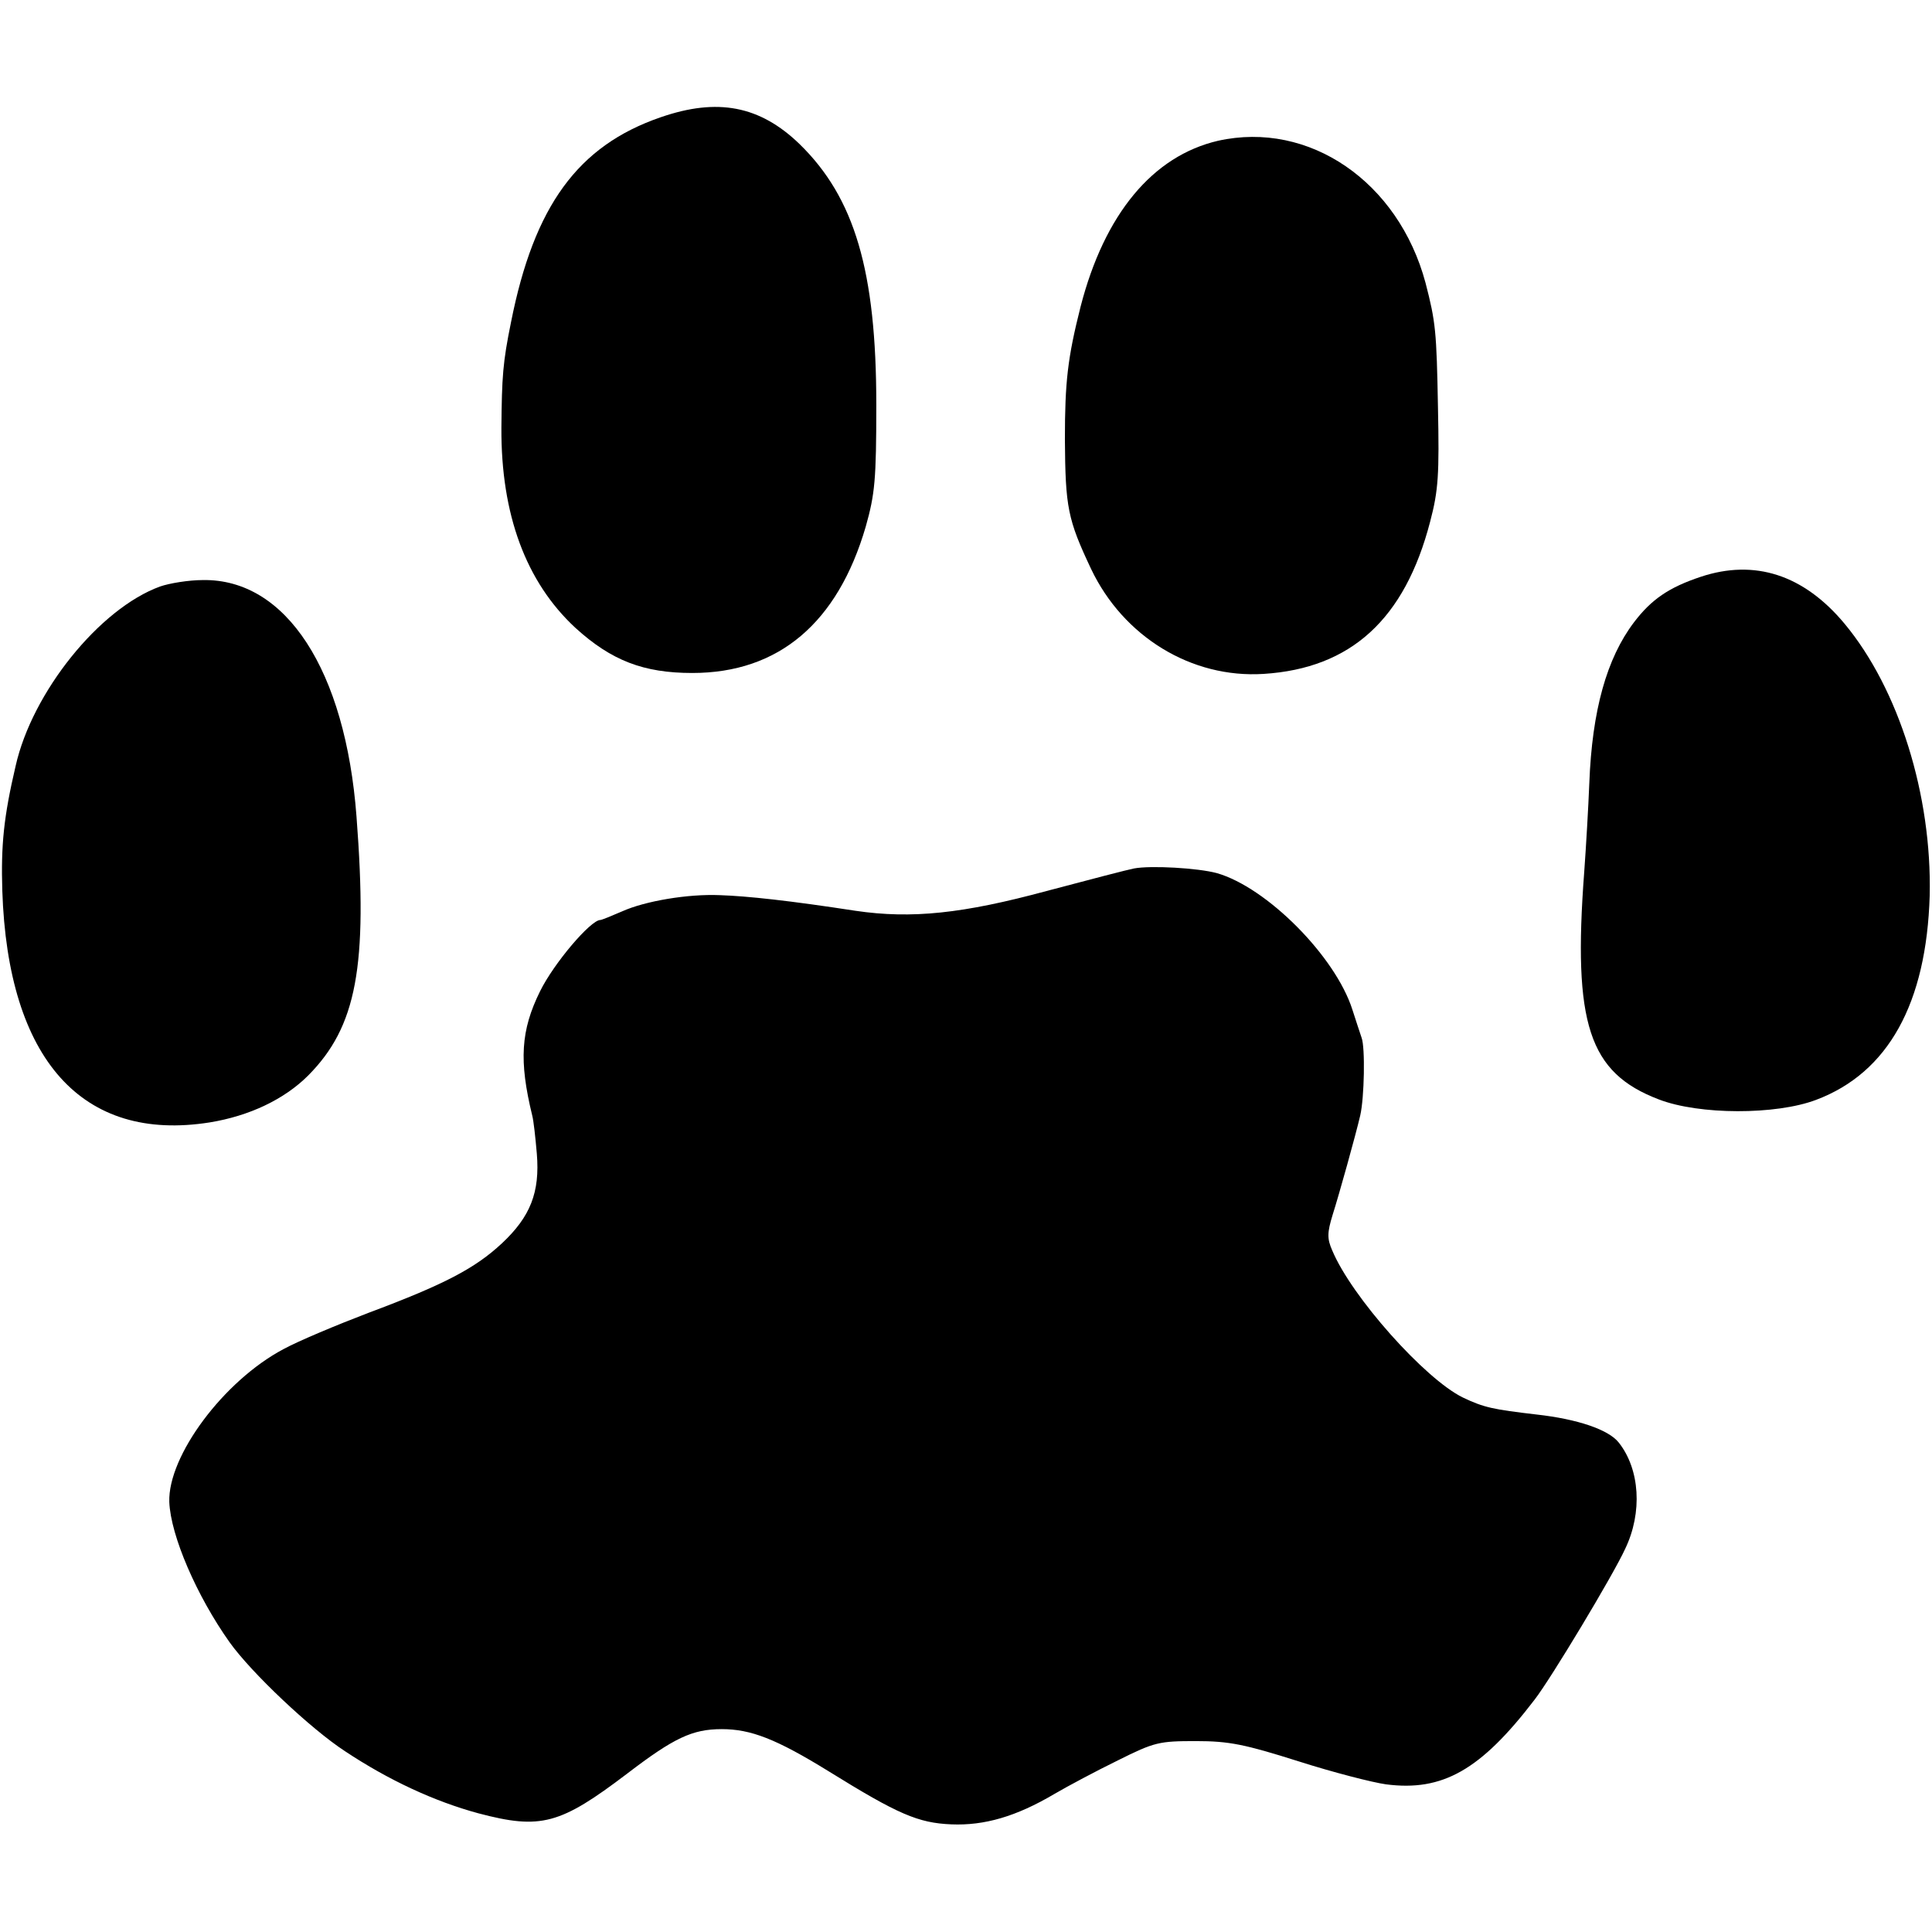
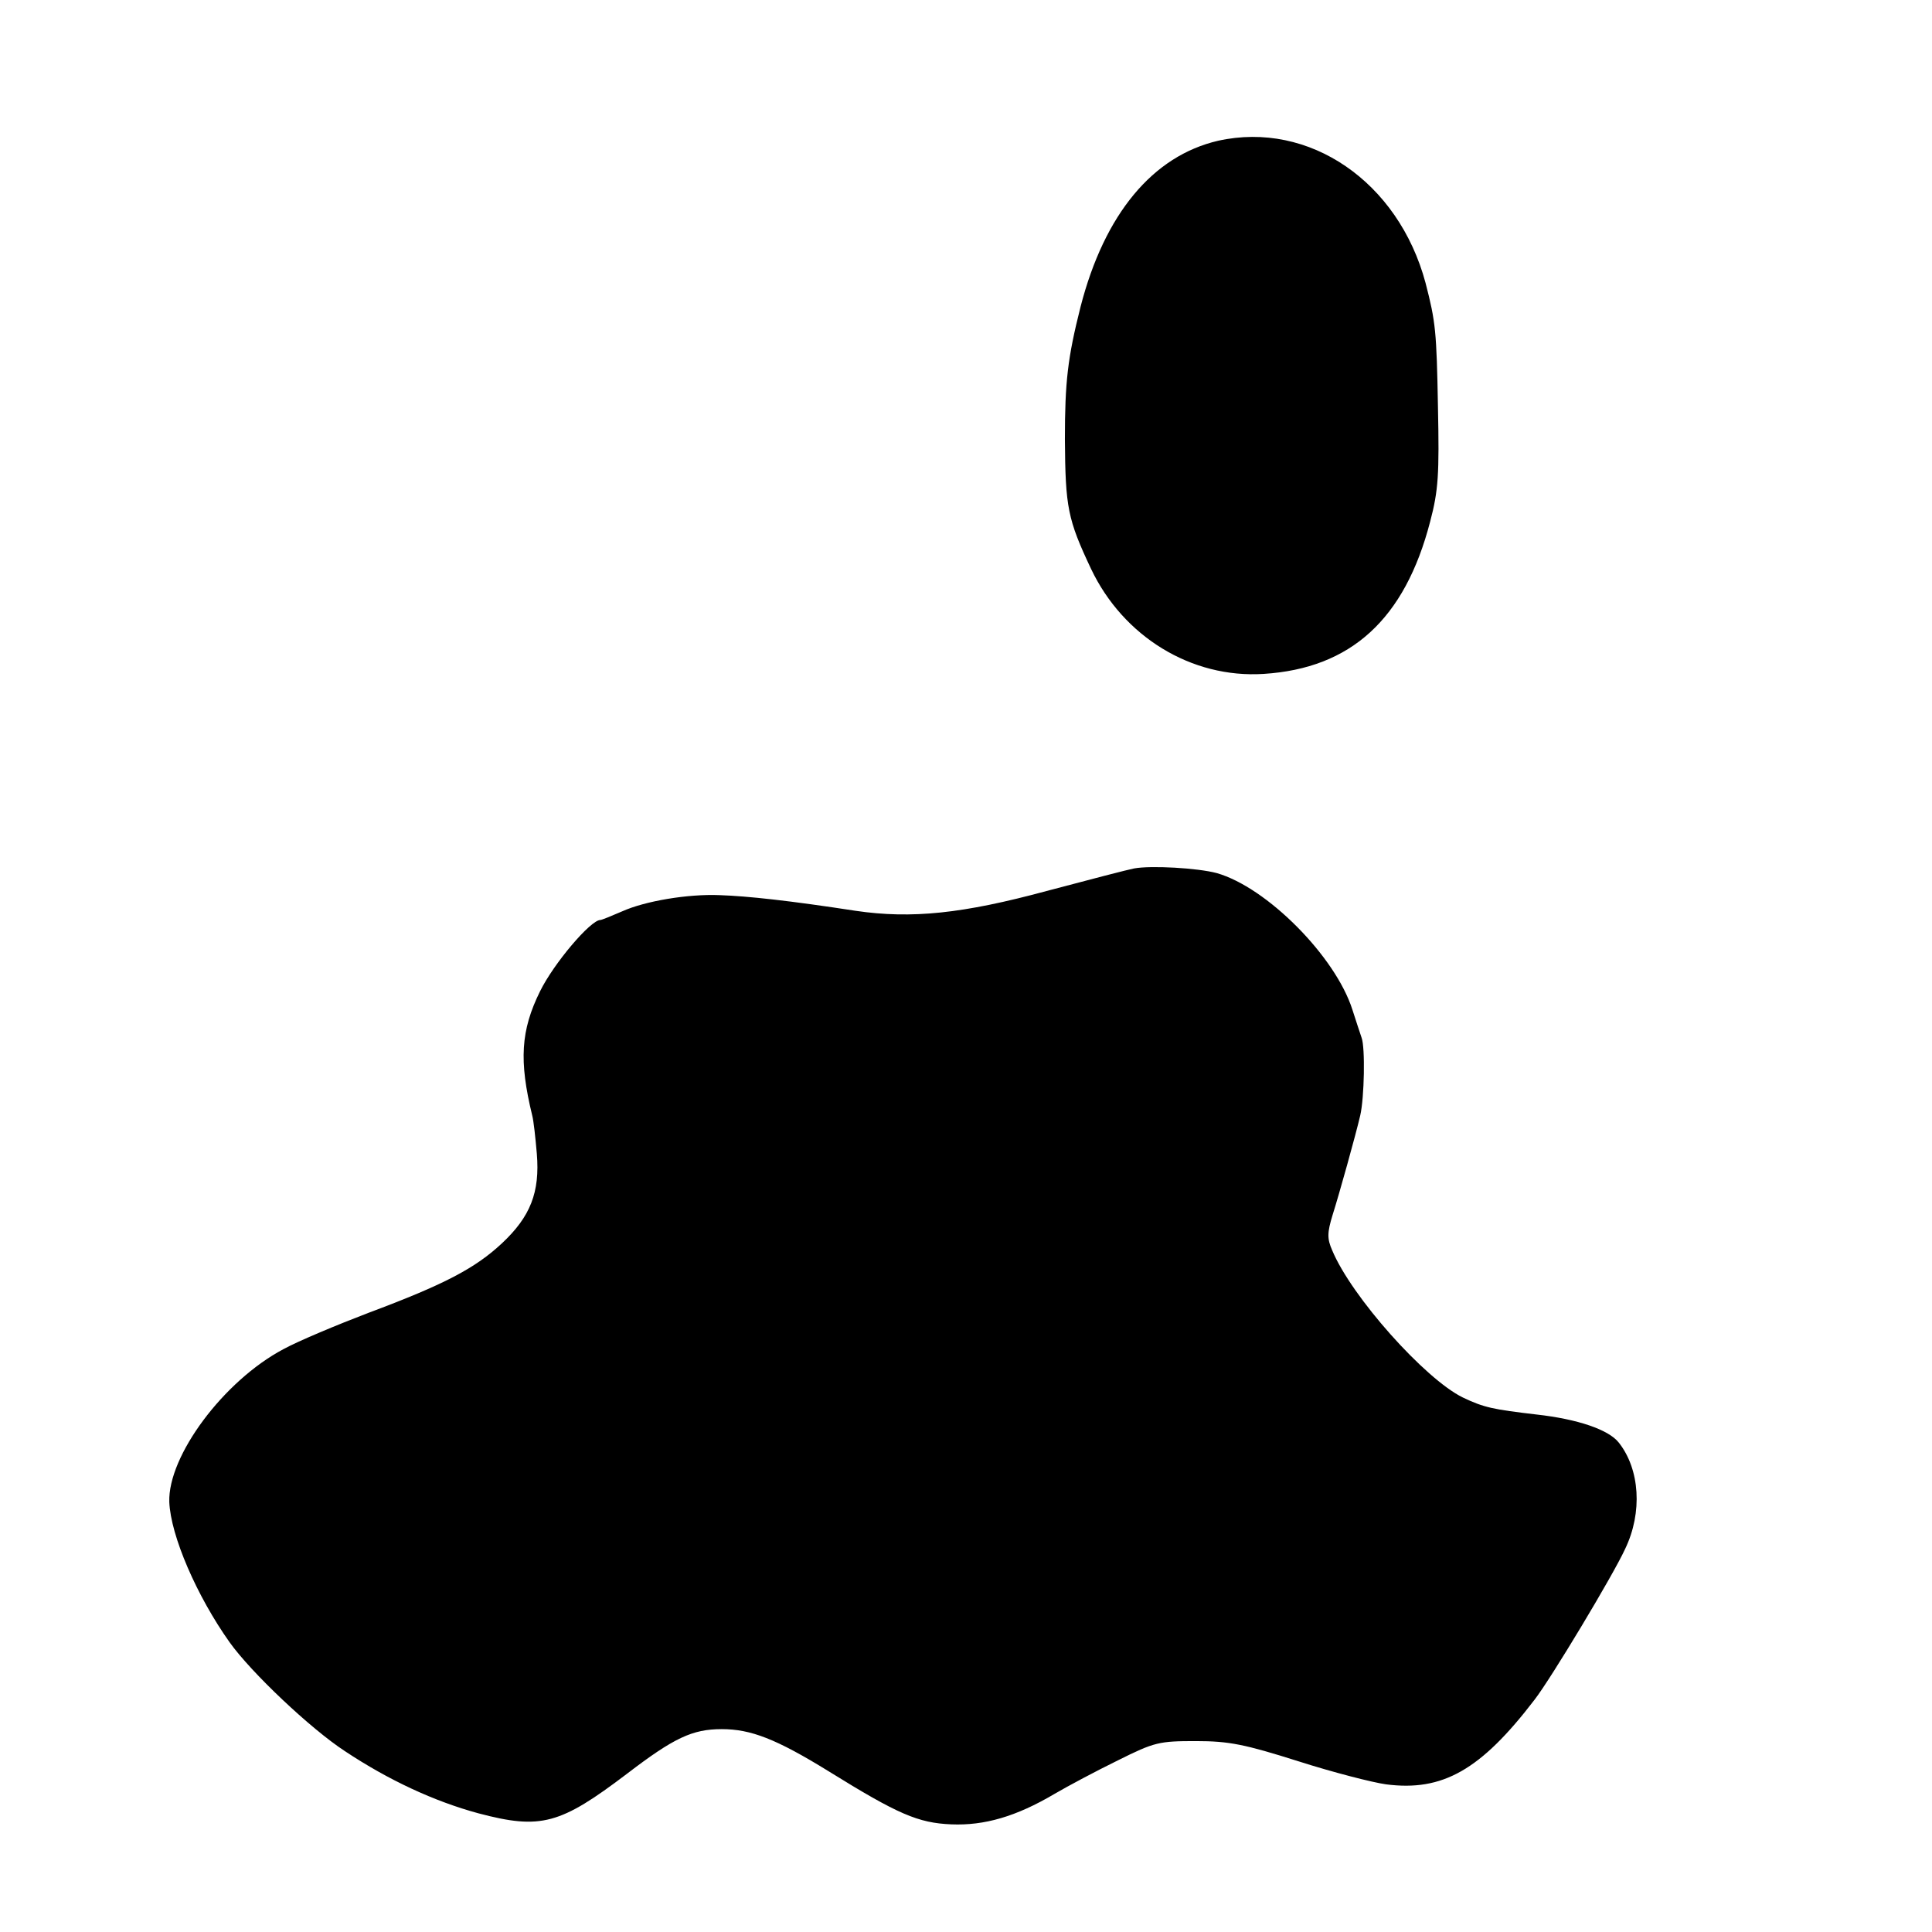
<svg xmlns="http://www.w3.org/2000/svg" version="1.0" width="420pt" height="420pt" viewBox="0 0 420 420" preserveAspectRatio="xMidYMid meet">
  <g transform="translate(0,420) scale(0.1,-0.1)" fill="#000000" stroke="none">
-     <path d="M1436 3945 c-180 -62 -275 -193 -325 -445 -18 -88 -20 -119 -21 -230 -1 -188 53 -335 161 -435 78 -71 148 -98 254 -98 188 0 316 109 377 318 20 71 23 102 23 265 0 291 -47 450 -167 567 -86 83 -178 101 -302 58z" />
    <path d="M2648 3894 c-142 -33 -247 -159 -299 -361 -28 -111 -34 -163 -34 -288 1 -148 6 -174 57 -282 70 -147 218 -238 375 -228 190 12 307 119 362 331 18 68 20 103 17 249 -3 165 -5 185 -27 270 -59 220 -253 353 -451 309z" />
-     <path d="M3697 2946 c-69 -23 -107 -49 -145 -99 -59 -78 -91 -191 -97 -350 -2 -51 -7 -137 -11 -192 -25 -331 10 -437 162 -495 88 -34 255 -34 342 -1 157 59 240 210 247 444 5 218 -67 449 -185 591 -89 107 -196 141 -313 102z" />
-     <path d="M348 2925 c-132 -48 -278 -230 -314 -390 -26 -111 -32 -172 -29 -271 12 -368 174 -548 451 -504 86 14 162 50 214 102 105 106 130 236 105 563 -24 318 -153 517 -334 514 -31 0 -73 -7 -93 -14z" />
    <path d="M2465 2312 c-11 -2 -96 -24 -190 -49 -181 -49 -293 -61 -415 -43 -143 22 -235 32 -295 34 -70 3 -163 -13 -212 -35 -23 -10 -45 -19 -48 -19 -21 0 -101 -94 -131 -155 -42 -85 -46 -151 -17 -270 3 -11 7 -48 10 -83 7 -84 -14 -137 -76 -195 -58 -54 -124 -89 -290 -151 -68 -26 -152 -61 -185 -79 -130 -69 -251 -232 -248 -332 3 -74 60 -205 131 -305 47 -66 176 -188 251 -237 95 -63 194 -109 290 -135 136 -36 178 -24 323 86 102 78 142 97 206 97 63 0 118 -21 233 -92 150 -93 194 -112 266 -115 72 -3 141 17 224 66 29 17 91 50 138 73 80 40 90 42 170 42 72 0 106 -7 223 -44 75 -24 161 -46 190 -50 123 -16 206 31 323 184 35 45 171 271 197 328 38 79 32 173 -14 231 -22 28 -89 51 -179 61 -94 11 -114 15 -160 37 -82 40 -242 219 -284 320 -11 25 -11 38 1 77 14 44 50 173 60 216 9 39 11 148 3 169 -4 12 -13 39 -20 61 -37 116 -186 266 -295 297 -41 11 -143 17 -180 10z" />
  </g>
</svg>